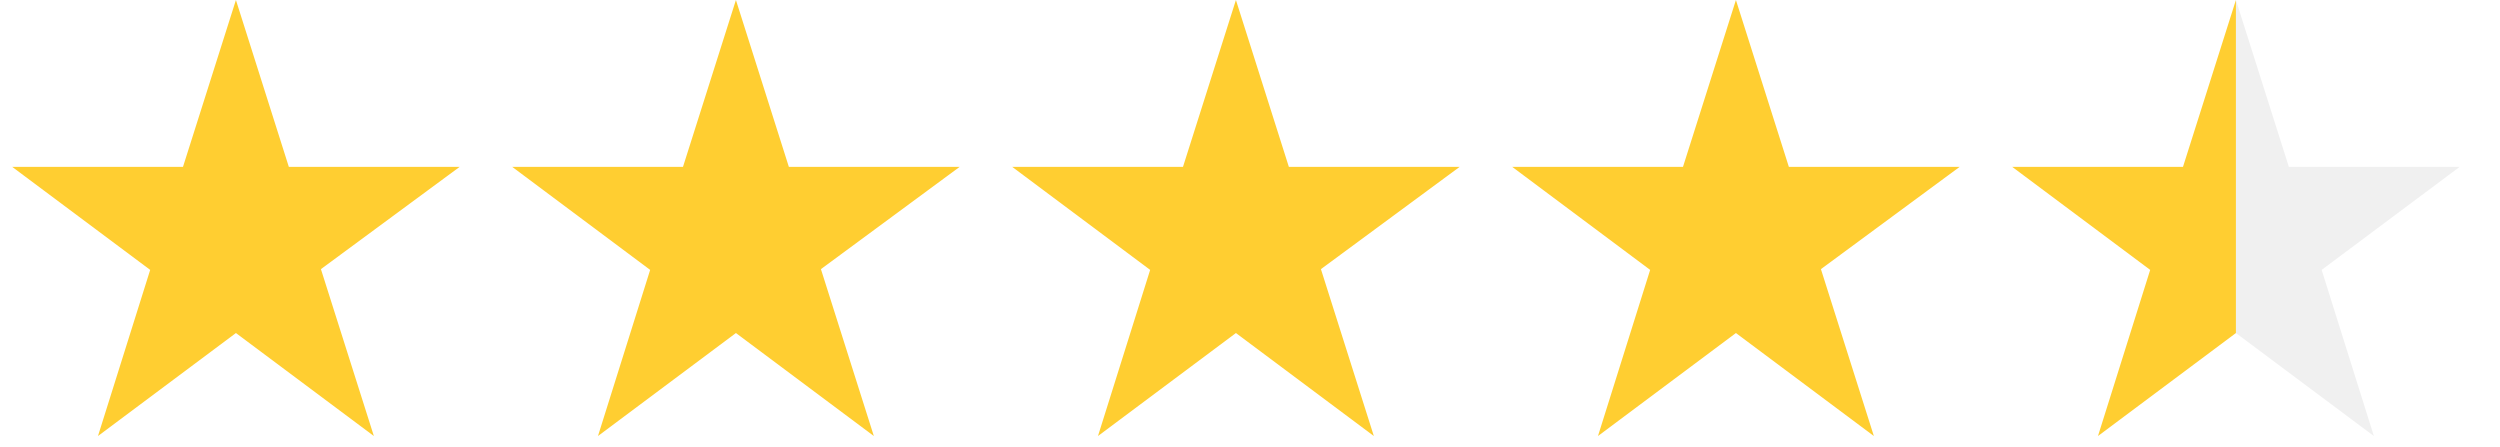
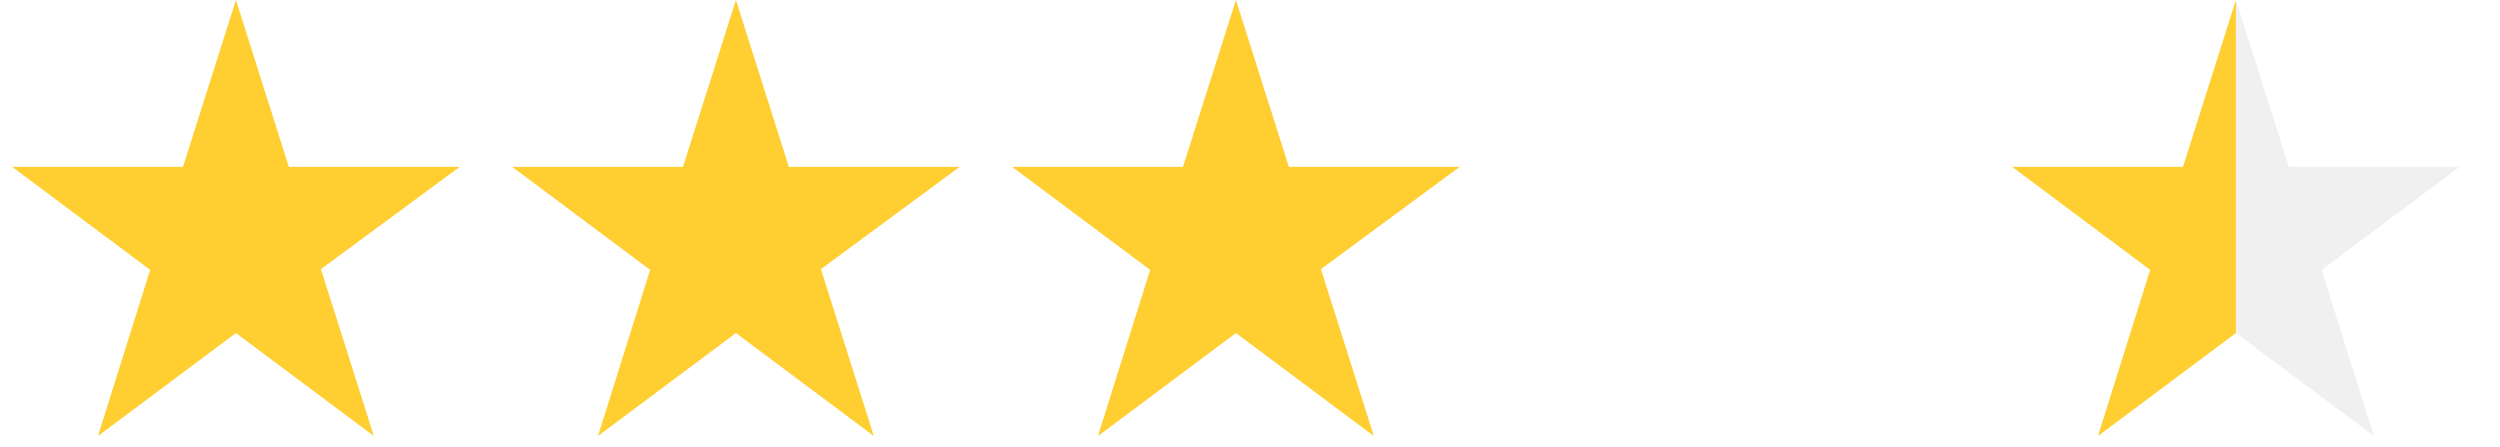
<svg xmlns="http://www.w3.org/2000/svg" width="95" height="17" viewBox="0 0 95 17" fill="none">
  <path d="M17.465 6.342H10.976L8.965 0L6.953 6.342H0.465L5.707 10.256L3.723 16.569L8.965 12.655L14.207 16.569L12.195 10.227L17.465 6.342Z" fill="#FFCE31" />
  <path d="M36.465 6.342H29.977L27.965 0L25.953 6.342H19.465L24.706 10.256L22.723 16.569L27.965 12.655L33.206 16.569L31.195 10.227L36.465 6.342Z" fill="#FFCE31" />
  <path d="M55.465 6.342H48.977L46.965 0L44.953 6.342H38.465L43.706 10.256L41.723 16.569L46.965 12.655L52.206 16.569L50.195 10.227L55.465 6.342Z" fill="#FFCE31" />
-   <path d="M74.465 6.342H67.977L65.965 0L63.953 6.342H57.465L62.706 10.256L60.723 16.569L65.965 12.655L71.207 16.569L69.195 10.227L74.465 6.342Z" fill="#FFCE31" />
  <g filter="url(#filter0_i_12915_130055)">
    <path fill-rule="evenodd" clip-rule="evenodd" d="M84.965 12.655V0L86.977 6.342H93.465L88.223 10.256L90.207 16.569L84.965 12.655Z" fill="#F0F0F0" />
  </g>
  <path fill-rule="evenodd" clip-rule="evenodd" d="M84.965 12.655V0L82.953 6.342H76.465L81.707 10.256L79.723 16.569L84.965 12.655Z" fill="#FFCE31" />
  <defs>
    <filter id="filter0_i_12915_130055" x="84.965" y="0" width="8.5" height="16.569" filterUnits="userSpaceOnUse" color-interpolation-filters="sRGB">
      <feFlood flood-opacity="0" result="BackgroundImageFix" />
      <feBlend mode="normal" in="SourceGraphic" in2="BackgroundImageFix" result="shape" />
      <feColorMatrix in="SourceAlpha" type="matrix" values="0 0 0 0 0 0 0 0 0 0 0 0 0 0 0 0 0 0 127 0" result="hardAlpha" />
      <feOffset />
      <feGaussianBlur stdDeviation="0.6" />
      <feComposite in2="hardAlpha" operator="arithmetic" k2="-1" k3="1" />
      <feColorMatrix type="matrix" values="0 0 0 0 0 0 0 0 0 0 0 0 0 0 0 0 0 0 0.9 0" />
      <feBlend mode="normal" in2="shape" result="effect1_innerShadow_12915_130055" />
    </filter>
  </defs>
</svg>